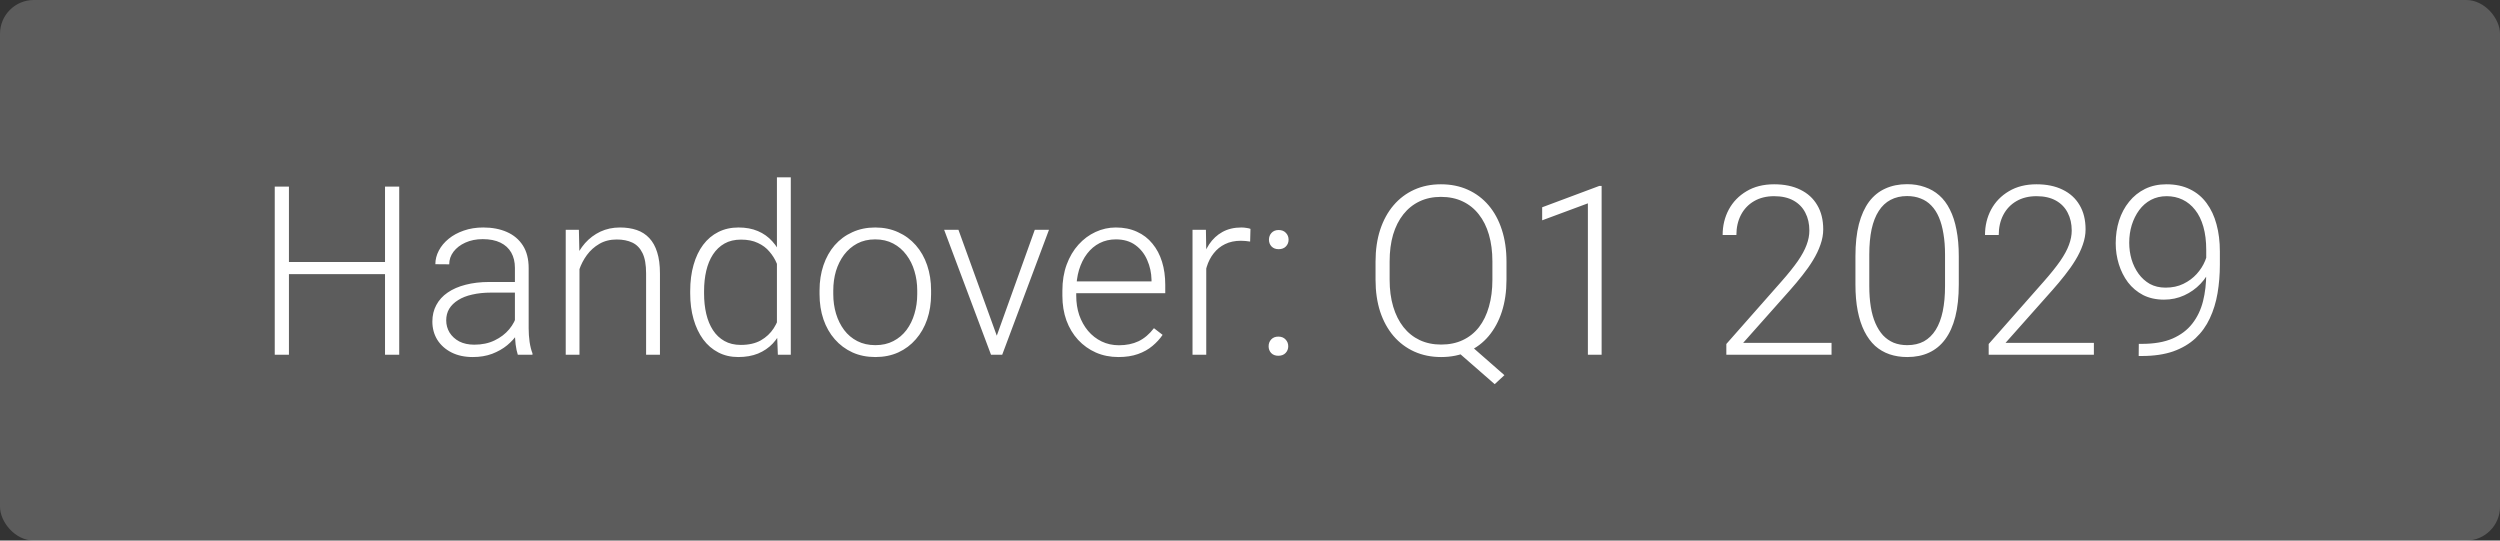
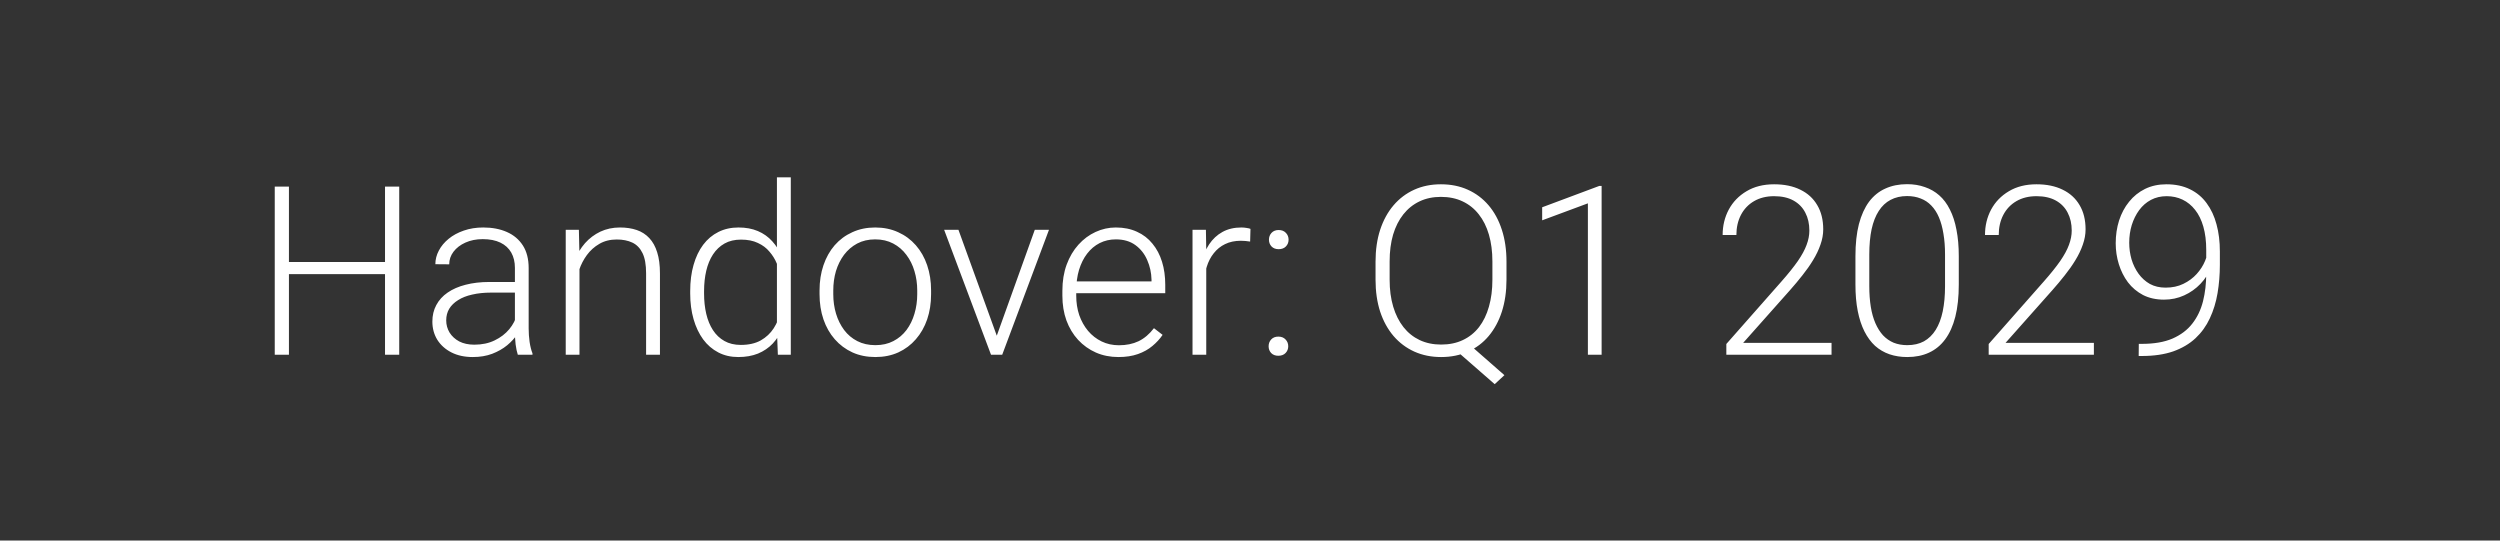
<svg xmlns="http://www.w3.org/2000/svg" width="148" height="32" viewBox="0 0 148 32" fill="none">
  <rect x="0" y="0" width="148" height="32" fill="#333333" stroke="none" />
  <g data-figma-bg-blur-radius="8">
-     <rect width="148" height="32" rx="2" fill="white" fill-opacity="0.2" />
    <path d="M22.957 15.511V16.229H16.907V15.511H22.957ZM17.105 11.047V21H16.265V11.047H17.105ZM23.634 11.047V21H22.793V11.047H23.634ZM30.483 19.674V15.859C30.483 15.508 30.41 15.205 30.265 14.95C30.119 14.695 29.905 14.499 29.622 14.362C29.34 14.226 28.991 14.157 28.576 14.157C28.193 14.157 27.852 14.226 27.551 14.362C27.255 14.495 27.02 14.675 26.847 14.902C26.678 15.126 26.594 15.374 26.594 15.648L25.773 15.641C25.773 15.363 25.842 15.094 25.979 14.834C26.115 14.574 26.309 14.342 26.56 14.137C26.81 13.932 27.109 13.77 27.455 13.651C27.806 13.528 28.191 13.467 28.61 13.467C29.139 13.467 29.604 13.556 30.005 13.733C30.41 13.911 30.727 14.178 30.955 14.533C31.183 14.889 31.297 15.335 31.297 15.873V19.448C31.297 19.703 31.315 19.968 31.352 20.241C31.393 20.515 31.45 20.74 31.523 20.918V21H30.654C30.6 20.836 30.556 20.631 30.524 20.385C30.497 20.134 30.483 19.897 30.483 19.674ZM30.675 16.693L30.689 17.322H29.082C28.663 17.322 28.287 17.361 27.954 17.439C27.626 17.511 27.348 17.621 27.12 17.767C26.892 17.908 26.717 18.079 26.594 18.279C26.475 18.48 26.416 18.708 26.416 18.963C26.416 19.227 26.482 19.469 26.614 19.688C26.751 19.906 26.942 20.082 27.189 20.214C27.439 20.341 27.735 20.405 28.077 20.405C28.533 20.405 28.934 20.321 29.28 20.152C29.631 19.984 29.921 19.763 30.148 19.489C30.376 19.216 30.529 18.917 30.606 18.594L30.962 19.065C30.903 19.293 30.793 19.528 30.634 19.77C30.479 20.006 30.276 20.23 30.025 20.439C29.775 20.645 29.479 20.813 29.137 20.945C28.799 21.073 28.417 21.137 27.988 21.137C27.505 21.137 27.084 21.046 26.724 20.863C26.368 20.681 26.09 20.433 25.89 20.118C25.694 19.799 25.596 19.439 25.596 19.038C25.596 18.674 25.673 18.348 25.828 18.061C25.983 17.769 26.206 17.523 26.498 17.322C26.794 17.117 27.15 16.962 27.564 16.857C27.984 16.748 28.453 16.693 28.973 16.693H30.675ZM34.305 15.183V21H33.491V13.604H34.27L34.305 15.183ZM34.12 16.844L33.758 16.639C33.785 16.201 33.874 15.791 34.024 15.408C34.175 15.025 34.378 14.688 34.633 14.396C34.893 14.105 35.196 13.877 35.542 13.713C35.893 13.549 36.28 13.467 36.704 13.467C37.073 13.467 37.404 13.517 37.695 13.617C37.987 13.717 38.235 13.877 38.44 14.096C38.645 14.315 38.8 14.595 38.905 14.937C39.015 15.278 39.069 15.695 39.069 16.188V21H38.249V16.181C38.249 15.67 38.178 15.271 38.037 14.984C37.896 14.693 37.695 14.485 37.435 14.362C37.176 14.239 36.868 14.178 36.513 14.178C36.121 14.178 35.777 14.264 35.48 14.438C35.189 14.606 34.943 14.827 34.742 15.101C34.546 15.37 34.396 15.659 34.291 15.969C34.186 16.274 34.129 16.566 34.12 16.844ZM45.994 19.564V10.5H46.815V21H46.049L45.994 19.564ZM40.86 17.377V17.233C40.86 16.659 40.926 16.142 41.059 15.682C41.191 15.217 41.38 14.82 41.626 14.492C41.877 14.159 42.177 13.907 42.528 13.733C42.879 13.556 43.276 13.467 43.718 13.467C44.151 13.467 44.533 13.537 44.866 13.679C45.199 13.82 45.484 14.023 45.721 14.287C45.962 14.551 46.156 14.866 46.302 15.23C46.452 15.595 46.562 16.001 46.63 16.447V18.273C46.575 18.692 46.475 19.077 46.329 19.428C46.183 19.774 45.99 20.077 45.748 20.337C45.507 20.592 45.215 20.79 44.873 20.932C44.536 21.068 44.146 21.137 43.704 21.137C43.267 21.137 42.872 21.046 42.522 20.863C42.171 20.681 41.872 20.424 41.626 20.091C41.38 19.754 41.191 19.355 41.059 18.895C40.926 18.434 40.86 17.928 40.86 17.377ZM41.681 17.233V17.377C41.681 17.81 41.724 18.211 41.81 18.58C41.897 18.949 42.029 19.27 42.207 19.544C42.385 19.817 42.61 20.032 42.884 20.186C43.157 20.341 43.481 20.419 43.855 20.419C44.324 20.419 44.718 20.33 45.037 20.152C45.356 19.97 45.611 19.731 45.803 19.435C45.994 19.134 46.133 18.806 46.22 18.45V16.324C46.165 16.083 46.085 15.837 45.98 15.586C45.876 15.335 45.732 15.105 45.55 14.896C45.372 14.681 45.144 14.51 44.866 14.383C44.593 14.251 44.26 14.185 43.868 14.185C43.49 14.185 43.164 14.262 42.891 14.417C42.617 14.572 42.389 14.788 42.207 15.066C42.029 15.34 41.897 15.661 41.81 16.03C41.724 16.399 41.681 16.8 41.681 17.233ZM48.517 17.418V17.192C48.517 16.655 48.594 16.158 48.749 15.702C48.904 15.246 49.125 14.852 49.412 14.52C49.704 14.187 50.052 13.929 50.458 13.747C50.864 13.56 51.315 13.467 51.812 13.467C52.313 13.467 52.766 13.56 53.172 13.747C53.578 13.929 53.926 14.187 54.218 14.52C54.509 14.852 54.733 15.246 54.888 15.702C55.043 16.158 55.12 16.655 55.12 17.192V17.418C55.12 17.956 55.043 18.453 54.888 18.908C54.733 19.359 54.509 19.751 54.218 20.084C53.931 20.417 53.584 20.676 53.179 20.863C52.773 21.046 52.322 21.137 51.825 21.137C51.324 21.137 50.87 21.046 50.465 20.863C50.059 20.676 49.711 20.417 49.419 20.084C49.127 19.751 48.904 19.359 48.749 18.908C48.594 18.453 48.517 17.956 48.517 17.418ZM49.33 17.192V17.418C49.33 17.824 49.385 18.209 49.494 18.573C49.603 18.933 49.763 19.255 49.973 19.537C50.182 19.815 50.442 20.034 50.752 20.193C51.062 20.353 51.42 20.433 51.825 20.433C52.226 20.433 52.579 20.353 52.885 20.193C53.195 20.034 53.454 19.815 53.664 19.537C53.874 19.255 54.031 18.933 54.136 18.573C54.245 18.209 54.3 17.824 54.3 17.418V17.192C54.3 16.791 54.245 16.411 54.136 16.051C54.031 15.691 53.871 15.37 53.657 15.087C53.448 14.804 53.188 14.581 52.878 14.417C52.568 14.253 52.213 14.171 51.812 14.171C51.41 14.171 51.055 14.253 50.745 14.417C50.44 14.581 50.18 14.804 49.966 15.087C49.756 15.37 49.597 15.691 49.487 16.051C49.383 16.411 49.33 16.791 49.33 17.192ZM58.887 20.214L61.259 13.604H62.1L59.331 21H58.736L58.887 20.214ZM56.74 13.604L59.14 20.234L59.27 21H58.668L55.893 13.604H56.74ZM66.208 21.137C65.725 21.137 65.281 21.048 64.875 20.87C64.474 20.692 64.123 20.442 63.822 20.118C63.526 19.795 63.296 19.412 63.132 18.97C62.972 18.523 62.893 18.035 62.893 17.507V17.213C62.893 16.643 62.977 16.128 63.145 15.668C63.314 15.208 63.547 14.813 63.843 14.485C64.139 14.157 64.476 13.907 64.855 13.733C65.237 13.556 65.638 13.467 66.058 13.467C66.527 13.467 66.944 13.551 67.309 13.72C67.673 13.884 67.978 14.118 68.225 14.424C68.475 14.725 68.664 15.082 68.792 15.497C68.92 15.907 68.983 16.361 68.983 16.857V17.356H63.385V16.659H68.17V16.564C68.161 16.149 68.076 15.761 67.917 15.401C67.762 15.037 67.53 14.741 67.22 14.513C66.91 14.285 66.522 14.171 66.058 14.171C65.711 14.171 65.392 14.244 65.101 14.39C64.814 14.536 64.565 14.745 64.356 15.019C64.15 15.287 63.991 15.609 63.877 15.982C63.768 16.352 63.713 16.762 63.713 17.213V17.507C63.713 17.917 63.772 18.3 63.891 18.655C64.014 19.006 64.187 19.316 64.41 19.585C64.638 19.854 64.907 20.064 65.217 20.214C65.527 20.364 65.868 20.439 66.242 20.439C66.68 20.439 67.067 20.36 67.404 20.2C67.742 20.036 68.045 19.779 68.314 19.428L68.826 19.824C68.667 20.061 68.466 20.28 68.225 20.48C67.988 20.681 67.703 20.84 67.37 20.959C67.037 21.078 66.65 21.137 66.208 21.137ZM71.41 14.827V21H70.597V13.604H71.39L71.41 14.827ZM74.028 13.549L74.008 14.301C73.917 14.287 73.828 14.276 73.741 14.267C73.655 14.258 73.561 14.253 73.461 14.253C73.106 14.253 72.793 14.319 72.524 14.451C72.26 14.579 72.037 14.759 71.855 14.991C71.672 15.219 71.533 15.488 71.438 15.798C71.342 16.103 71.287 16.431 71.273 16.782L70.973 16.898C70.973 16.415 71.023 15.966 71.123 15.552C71.223 15.137 71.376 14.775 71.581 14.465C71.791 14.15 72.053 13.907 72.367 13.733C72.686 13.556 73.06 13.467 73.488 13.467C73.593 13.467 73.696 13.476 73.796 13.494C73.901 13.508 73.978 13.526 74.028 13.549ZM75.102 20.501C75.102 20.341 75.152 20.207 75.252 20.098C75.357 19.984 75.498 19.927 75.676 19.927C75.858 19.927 76.002 19.984 76.106 20.098C76.211 20.207 76.264 20.341 76.264 20.501C76.264 20.656 76.211 20.788 76.106 20.898C76.002 21.007 75.858 21.061 75.676 21.061C75.498 21.061 75.357 21.007 75.252 20.898C75.152 20.788 75.102 20.656 75.102 20.501ZM75.122 14.191C75.122 14.032 75.172 13.898 75.272 13.788C75.377 13.674 75.519 13.617 75.696 13.617C75.879 13.617 76.022 13.674 76.127 13.788C76.232 13.898 76.284 14.032 76.284 14.191C76.284 14.346 76.232 14.479 76.127 14.588C76.022 14.697 75.879 14.752 75.696 14.752C75.519 14.752 75.377 14.697 75.272 14.588C75.172 14.479 75.122 14.346 75.122 14.191ZM86.784 20.214L89.061 22.21L88.486 22.743L86.224 20.768L86.784 20.214ZM89.184 15.49V16.557C89.184 17.254 89.092 17.885 88.91 18.45C88.728 19.011 88.468 19.491 88.131 19.893C87.794 20.294 87.386 20.601 86.907 20.815C86.433 21.03 85.902 21.137 85.314 21.137C84.736 21.137 84.207 21.03 83.728 20.815C83.255 20.601 82.844 20.294 82.498 19.893C82.156 19.491 81.892 19.011 81.705 18.45C81.523 17.885 81.432 17.254 81.432 16.557V15.49C81.432 14.793 81.523 14.164 81.705 13.604C81.892 13.038 82.156 12.555 82.498 12.154C82.84 11.753 83.248 11.446 83.722 11.231C84.196 11.017 84.722 10.91 85.301 10.91C85.889 10.91 86.42 11.017 86.894 11.231C87.372 11.446 87.782 11.753 88.124 12.154C88.466 12.555 88.728 13.038 88.91 13.604C89.092 14.164 89.184 14.793 89.184 15.49ZM88.35 16.557V15.477C88.35 14.889 88.281 14.36 88.144 13.891C88.008 13.421 87.807 13.02 87.543 12.688C87.283 12.355 86.964 12.1 86.586 11.922C86.212 11.744 85.784 11.655 85.301 11.655C84.831 11.655 84.41 11.744 84.036 11.922C83.662 12.1 83.343 12.355 83.079 12.688C82.815 13.02 82.612 13.421 82.471 13.891C82.334 14.36 82.266 14.889 82.266 15.477V16.557C82.266 17.149 82.336 17.682 82.478 18.156C82.619 18.626 82.822 19.029 83.086 19.366C83.35 19.699 83.669 19.954 84.043 20.132C84.421 20.31 84.845 20.398 85.314 20.398C85.797 20.398 86.226 20.31 86.6 20.132C86.978 19.954 87.297 19.699 87.557 19.366C87.816 19.029 88.012 18.626 88.144 18.156C88.281 17.682 88.35 17.149 88.35 16.557ZM94.816 11.006V21H94.003V12.038L91.296 13.043V12.271L94.68 11.006H94.816ZM108.427 20.296V21H102.199V20.364L105.46 16.666C105.866 16.206 106.189 15.802 106.431 15.456C106.672 15.105 106.845 14.786 106.95 14.499C107.06 14.207 107.114 13.925 107.114 13.651C107.114 13.25 107.035 12.897 106.875 12.592C106.72 12.287 106.488 12.047 106.178 11.874C105.868 11.701 105.485 11.614 105.029 11.614C104.574 11.614 104.177 11.712 103.84 11.908C103.503 12.104 103.243 12.378 103.061 12.729C102.883 13.075 102.794 13.469 102.794 13.911H101.98C101.98 13.364 102.101 12.863 102.343 12.407C102.589 11.951 102.94 11.589 103.396 11.32C103.851 11.047 104.396 10.91 105.029 10.91C105.631 10.91 106.148 11.017 106.581 11.231C107.014 11.441 107.347 11.744 107.579 12.141C107.816 12.537 107.935 13.016 107.935 13.576C107.935 13.877 107.88 14.18 107.771 14.485C107.666 14.791 107.52 15.096 107.333 15.401C107.151 15.702 106.941 16.001 106.704 16.297C106.472 16.593 106.228 16.885 105.973 17.172L103.197 20.296H108.427ZM115.96 15.169V16.844C115.96 17.573 115.892 18.209 115.755 18.751C115.618 19.289 115.418 19.735 115.153 20.091C114.894 20.442 114.575 20.704 114.196 20.877C113.823 21.05 113.394 21.137 112.911 21.137C112.528 21.137 112.177 21.082 111.858 20.973C111.539 20.863 111.255 20.697 111.004 20.474C110.758 20.246 110.548 19.961 110.375 19.619C110.202 19.277 110.07 18.876 109.979 18.416C109.887 17.951 109.842 17.427 109.842 16.844V15.169C109.842 14.435 109.91 13.802 110.047 13.269C110.188 12.735 110.389 12.293 110.648 11.942C110.913 11.591 111.234 11.332 111.612 11.163C111.991 10.99 112.419 10.903 112.897 10.903C113.28 10.903 113.631 10.96 113.95 11.074C114.274 11.184 114.559 11.348 114.805 11.566C115.055 11.785 115.265 12.065 115.434 12.407C115.607 12.745 115.737 13.143 115.823 13.604C115.914 14.064 115.96 14.586 115.96 15.169ZM115.146 16.939V15.066C115.146 14.615 115.115 14.205 115.051 13.836C114.992 13.467 114.903 13.143 114.784 12.865C114.666 12.587 114.515 12.355 114.333 12.168C114.155 11.981 113.946 11.842 113.704 11.751C113.467 11.655 113.198 11.607 112.897 11.607C112.528 11.607 112.202 11.683 111.92 11.833C111.642 11.979 111.41 12.198 111.223 12.489C111.036 12.776 110.895 13.136 110.799 13.569C110.708 14.002 110.662 14.501 110.662 15.066V16.939C110.662 17.386 110.692 17.794 110.751 18.163C110.81 18.528 110.901 18.851 111.024 19.134C111.147 19.416 111.298 19.656 111.476 19.852C111.658 20.043 111.868 20.189 112.104 20.289C112.346 20.385 112.615 20.433 112.911 20.433C113.289 20.433 113.618 20.357 113.896 20.207C114.174 20.052 114.406 19.826 114.593 19.53C114.78 19.23 114.919 18.863 115.01 18.43C115.101 17.992 115.146 17.495 115.146 16.939ZM123.958 20.296V21H117.73V20.364L120.991 16.666C121.397 16.206 121.72 15.802 121.962 15.456C122.203 15.105 122.377 14.786 122.481 14.499C122.591 14.207 122.646 13.925 122.646 13.651C122.646 13.25 122.566 12.897 122.406 12.592C122.251 12.287 122.019 12.047 121.709 11.874C121.399 11.701 121.016 11.614 120.561 11.614C120.105 11.614 119.708 11.712 119.371 11.908C119.034 12.104 118.774 12.378 118.592 12.729C118.414 13.075 118.325 13.469 118.325 13.911H117.512C117.512 13.364 117.632 12.863 117.874 12.407C118.12 11.951 118.471 11.589 118.927 11.32C119.382 11.047 119.927 10.91 120.561 10.91C121.162 10.91 121.679 11.017 122.112 11.231C122.545 11.441 122.878 11.744 123.11 12.141C123.347 12.537 123.466 13.016 123.466 13.576C123.466 13.877 123.411 14.18 123.302 14.485C123.197 14.791 123.051 15.096 122.864 15.401C122.682 15.702 122.472 16.001 122.235 16.297C122.003 16.593 121.759 16.885 121.504 17.172L118.729 20.296H123.958ZM126.617 20.357H126.795C127.52 20.357 128.126 20.253 128.613 20.043C129.101 19.829 129.491 19.535 129.782 19.161C130.078 18.783 130.29 18.341 130.418 17.835C130.546 17.329 130.609 16.78 130.609 16.188V14.8C130.609 14.276 130.552 13.815 130.438 13.419C130.325 13.023 130.163 12.692 129.953 12.428C129.743 12.159 129.495 11.956 129.208 11.819C128.925 11.683 128.611 11.614 128.265 11.614C127.923 11.614 127.613 11.687 127.335 11.833C127.062 11.979 126.829 12.182 126.638 12.441C126.451 12.697 126.305 12.991 126.2 13.323C126.1 13.651 126.05 14 126.05 14.369C126.05 14.706 126.095 15.034 126.187 15.354C126.282 15.668 126.421 15.953 126.604 16.208C126.786 16.459 127.009 16.659 127.273 16.81C127.542 16.955 127.852 17.028 128.203 17.028C128.6 17.028 128.951 16.953 129.256 16.803C129.566 16.652 129.828 16.459 130.042 16.222C130.261 15.98 130.427 15.72 130.541 15.442C130.66 15.16 130.723 14.886 130.732 14.622L131.143 14.615C131.143 15.03 131.065 15.426 130.91 15.805C130.76 16.178 130.546 16.511 130.268 16.803C129.994 17.09 129.673 17.318 129.304 17.486C128.935 17.655 128.536 17.739 128.107 17.739C127.643 17.739 127.23 17.648 126.87 17.466C126.515 17.279 126.216 17.028 125.975 16.714C125.738 16.395 125.558 16.037 125.435 15.641C125.312 15.244 125.25 14.832 125.25 14.403C125.25 13.925 125.316 13.476 125.448 13.057C125.585 12.633 125.783 12.261 126.043 11.942C126.303 11.619 126.617 11.366 126.986 11.184C127.36 11.001 127.782 10.91 128.251 10.91C128.784 10.91 129.249 11.008 129.646 11.204C130.042 11.396 130.37 11.669 130.63 12.024C130.894 12.38 131.09 12.799 131.218 13.282C131.35 13.765 131.416 14.299 131.416 14.882V15.668C131.416 16.256 131.37 16.819 131.279 17.356C131.188 17.894 131.035 18.391 130.821 18.847C130.612 19.298 130.329 19.69 129.974 20.023C129.618 20.355 129.178 20.615 128.654 20.802C128.13 20.984 127.51 21.075 126.795 21.075H126.61L126.617 20.357Z" fill="white" />
  </g>
  <defs>
    <clipPath id="bgblur_0_2963_372_clip_path" transform="translate(8 8)">
-       <rect width="148" height="32" rx="2" />
-     </clipPath>
+       </clipPath>
  </defs>
</svg>